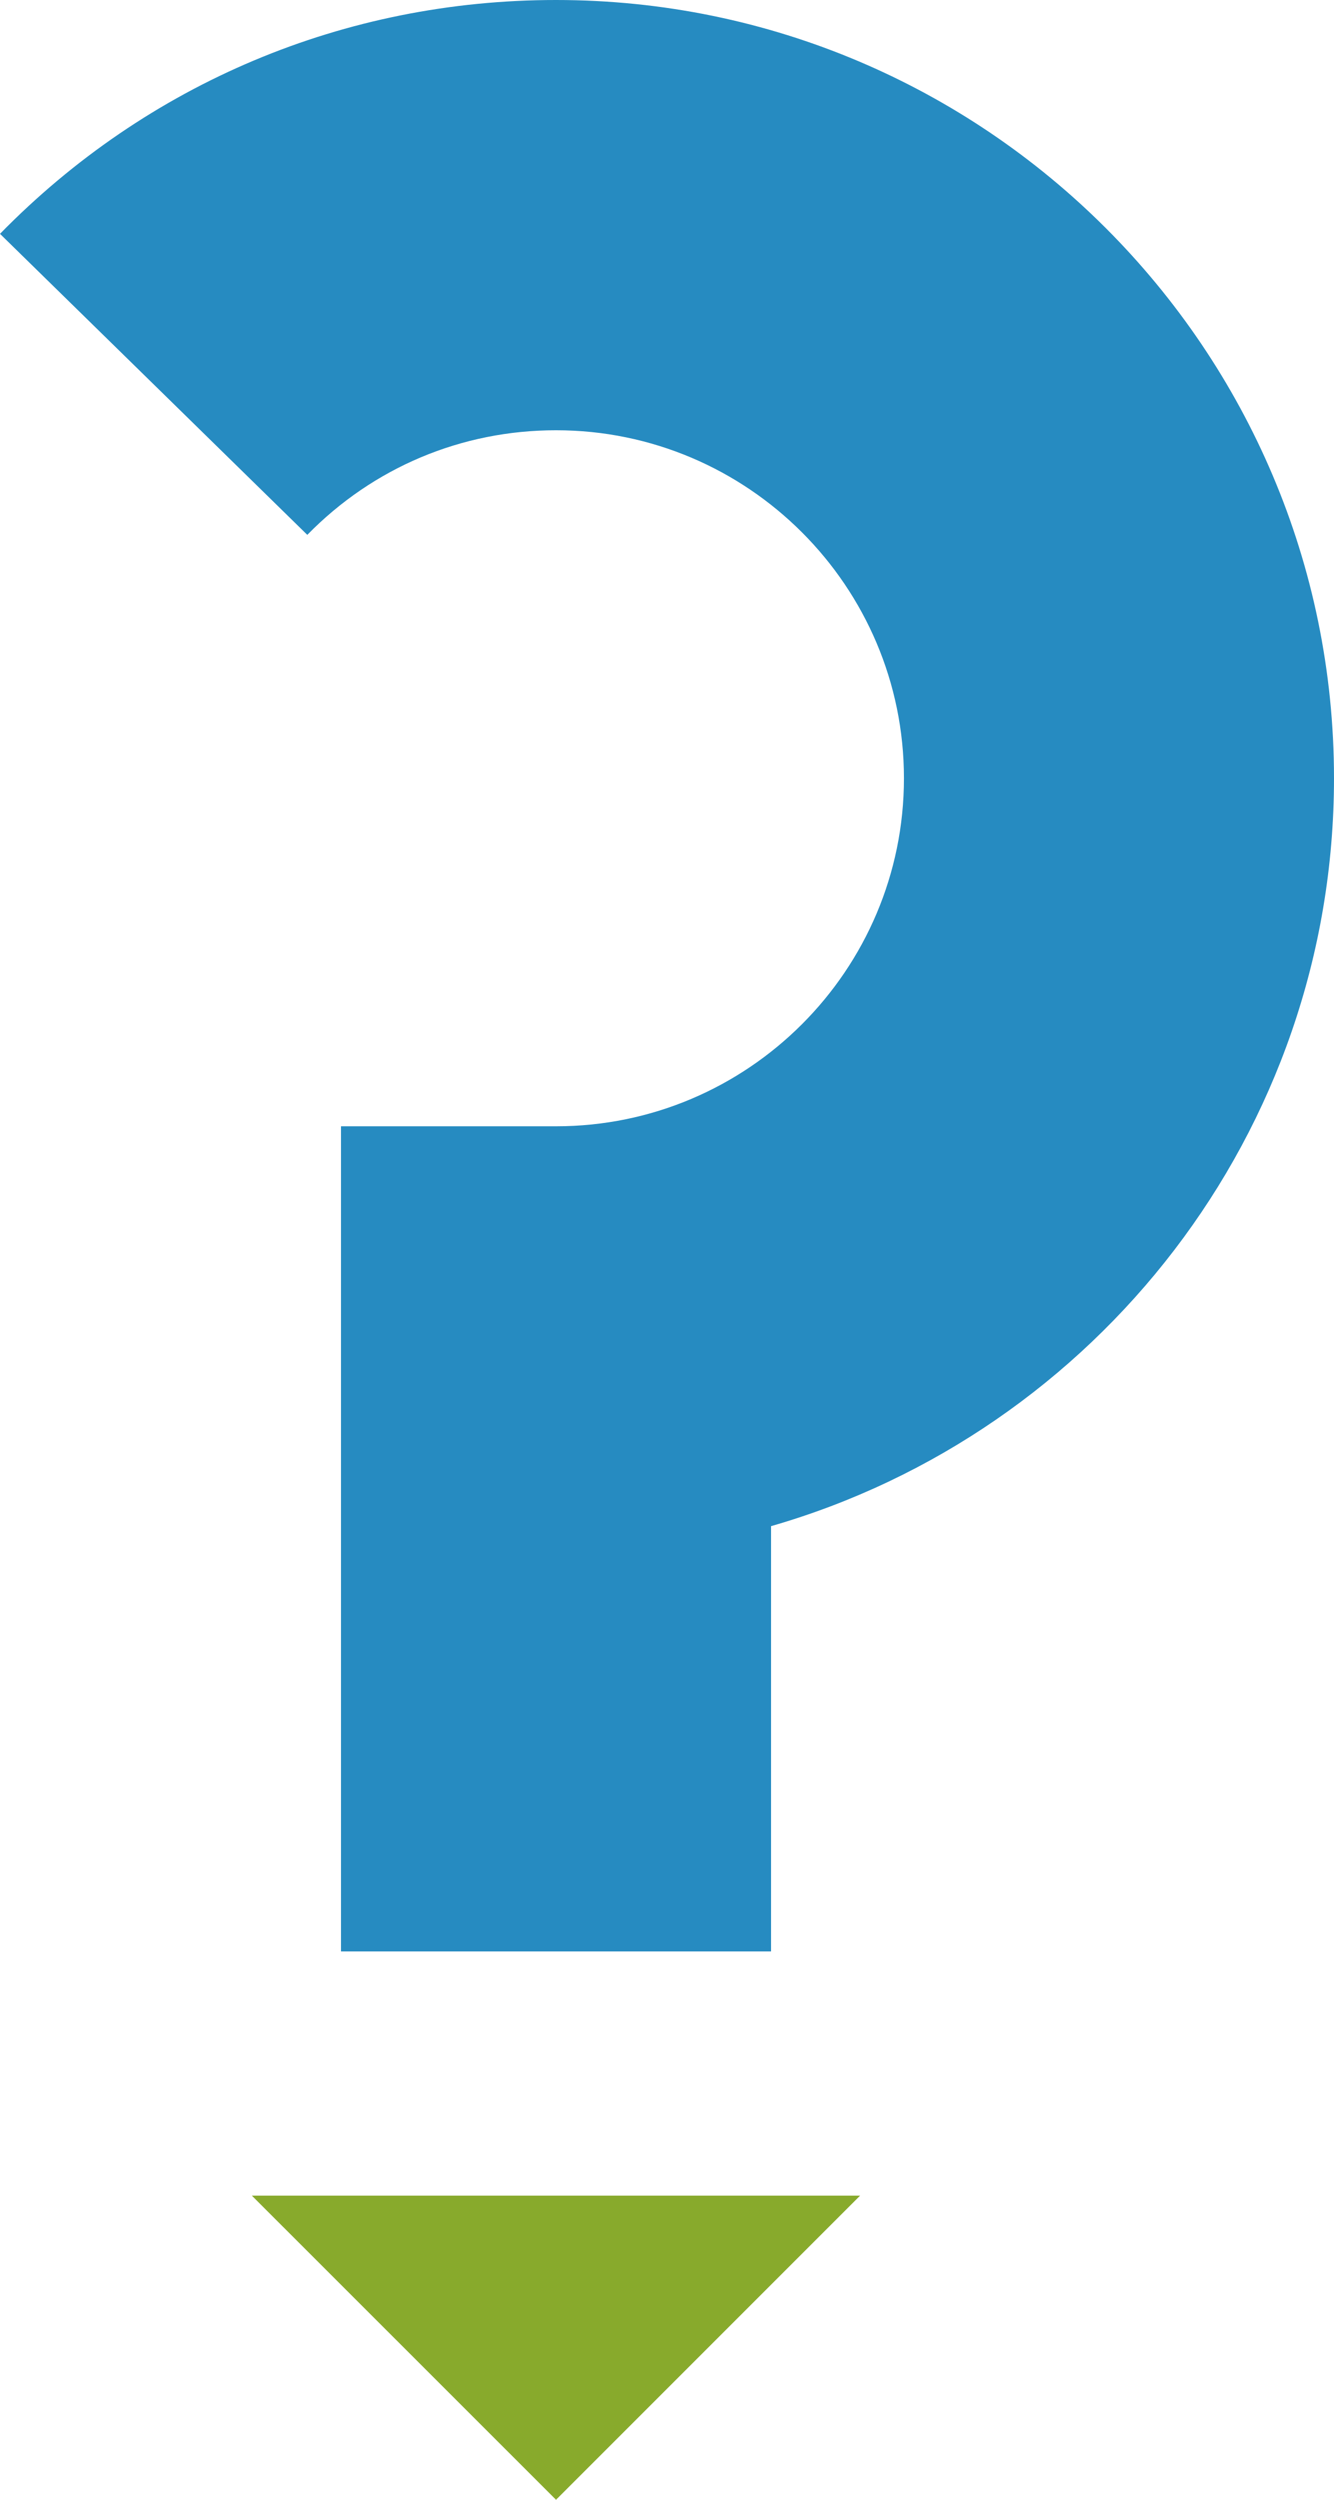
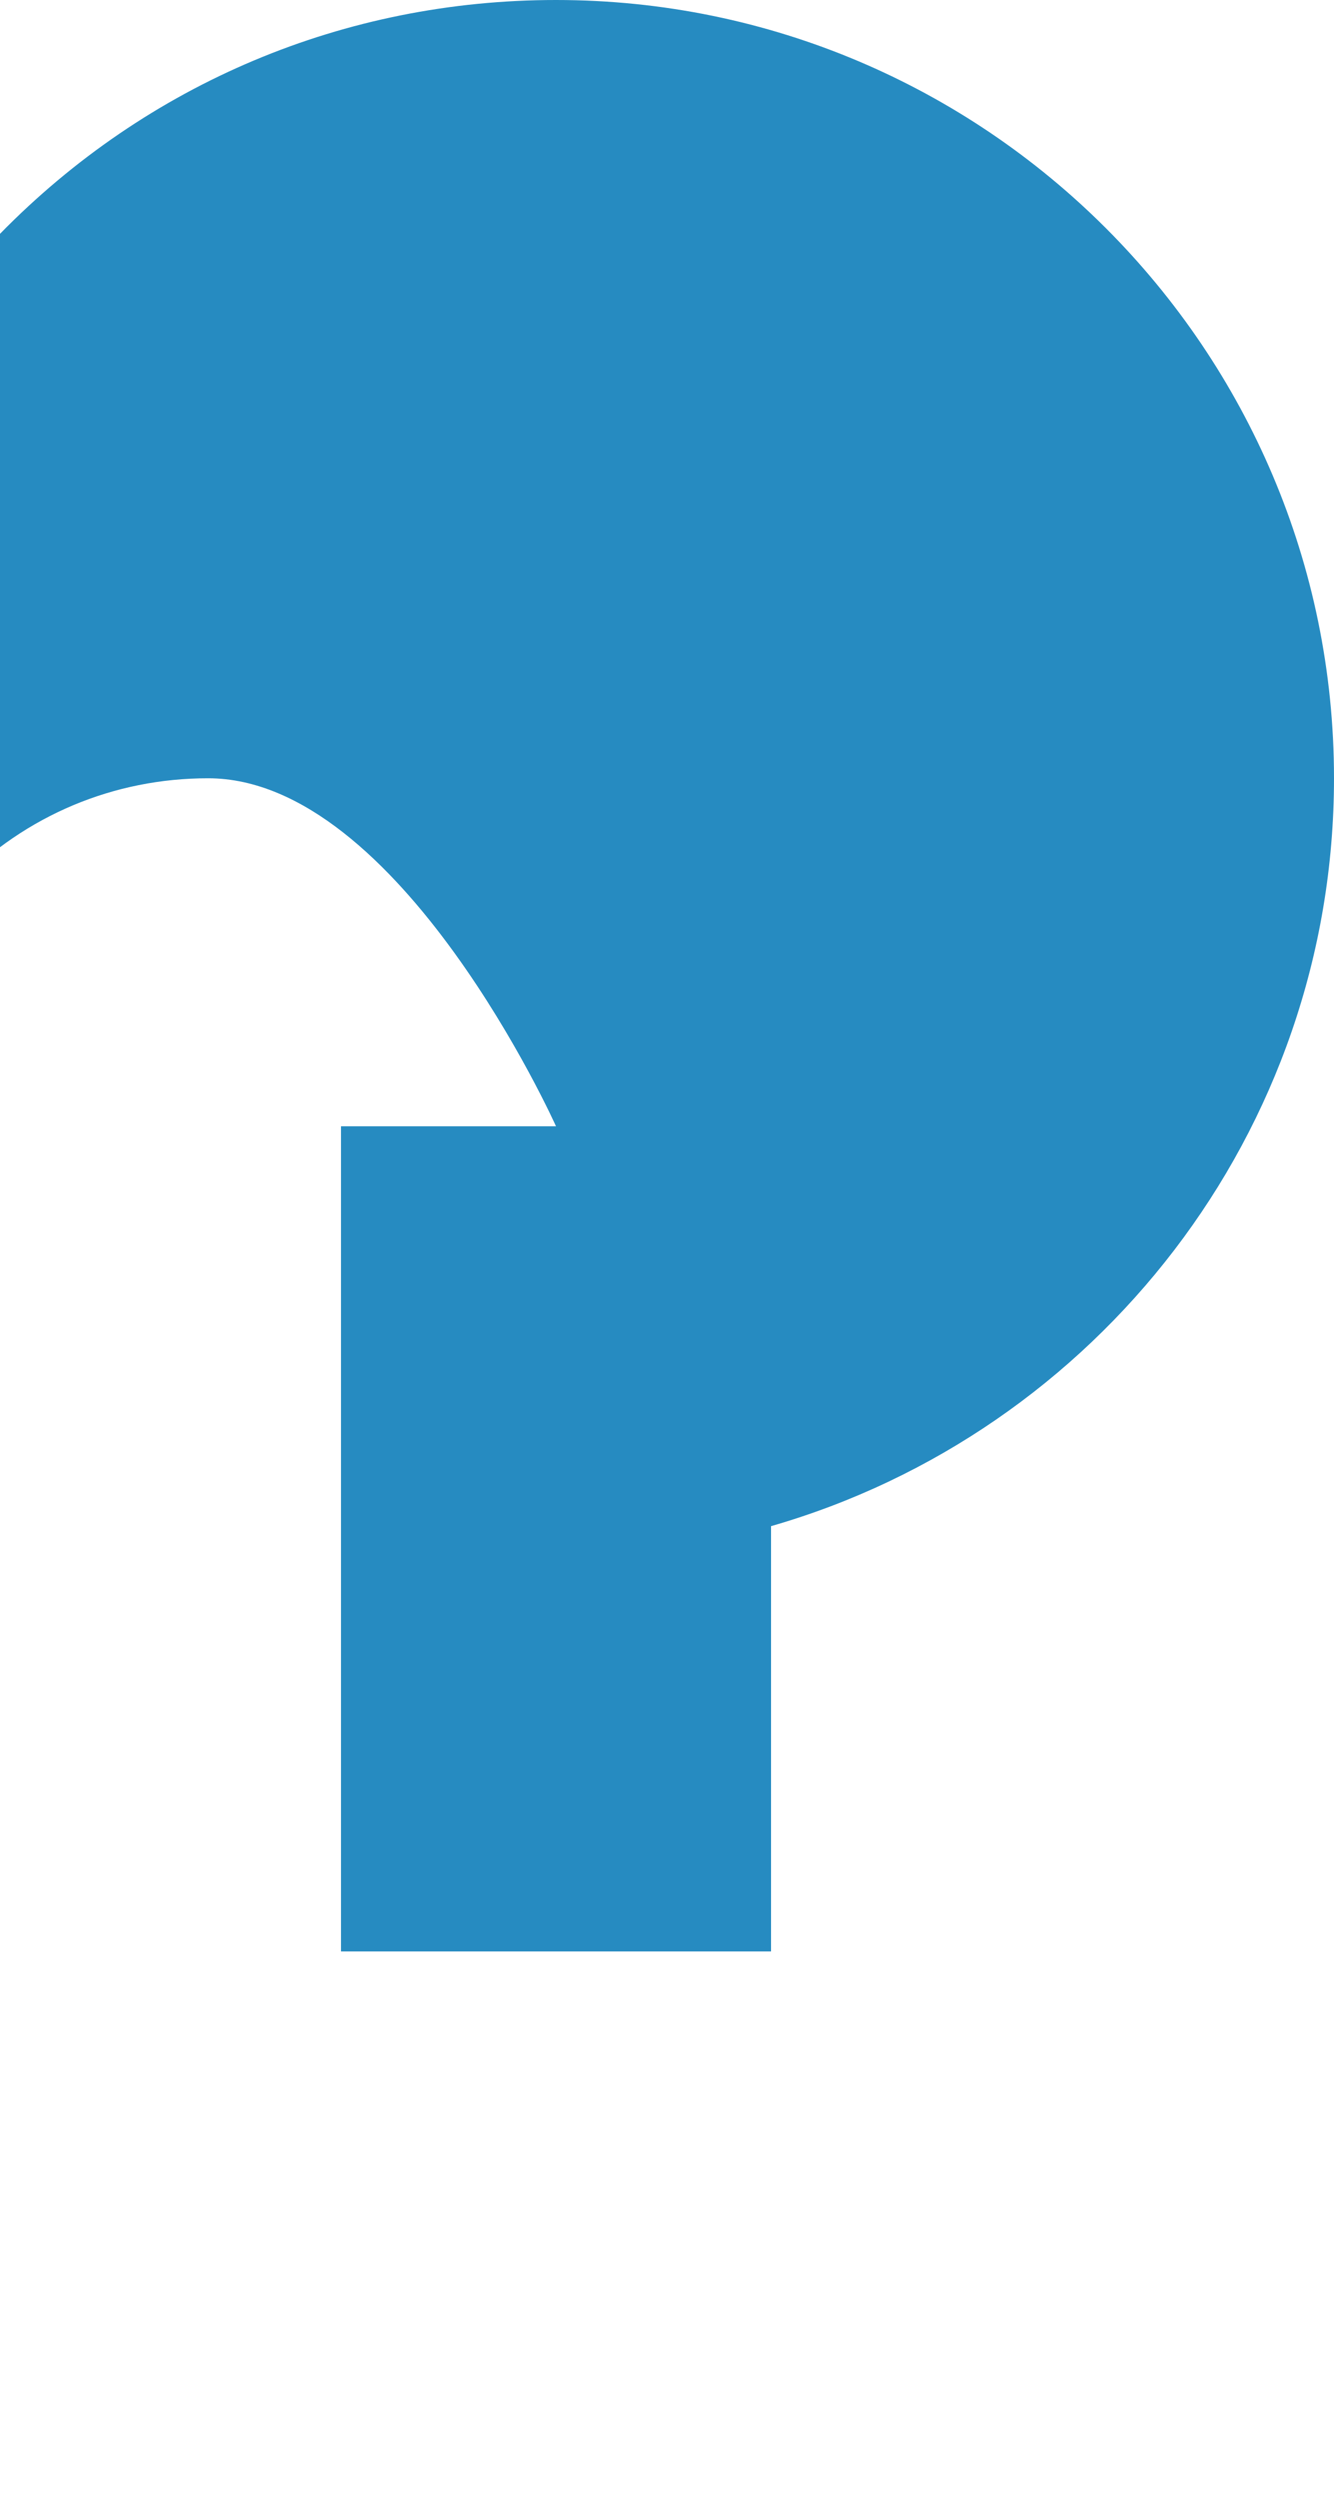
<svg xmlns="http://www.w3.org/2000/svg" id="_レイヤー_2" data-name="レイヤー 2" viewBox="0 0 136.61 255.93">
  <defs>
    <style>
      .cls-1 {
        fill: #268bc1;
      }

      .cls-1, .cls-2 {
        stroke-width: 0px;
      }

      .cls-2 {
        fill: #88aa2c;
      }
    </style>
  </defs>
  <g id="_レイヤー_1-2" data-name="レイヤー 1">
    <g>
-       <polygon class="cls-2" points="25.79 224.79 88.08 224.79 56.94 255.93 25.79 224.79" />
-       <path class="cls-1" d="m78.96,199.79h-44.04v-84.48h22.02c19.65,0,35.63-15.98,35.63-35.63s-15.99-35.63-35.63-35.63c-9.66,0-18.71,3.8-25.47,10.71L0,23.94C15.11,8.5,35.33,0,56.94,0c43.93,0,79.67,35.74,79.67,79.67,0,36.3-24.4,67-57.65,76.58v43.53Z" />
+       <path class="cls-1" d="m78.96,199.79h-44.04v-84.48h22.02s-15.99-35.63-35.63-35.63c-9.66,0-18.71,3.8-25.47,10.71L0,23.94C15.11,8.5,35.33,0,56.94,0c43.93,0,79.67,35.74,79.67,79.67,0,36.3-24.4,67-57.65,76.58v43.53Z" />
    </g>
  </g>
</svg>